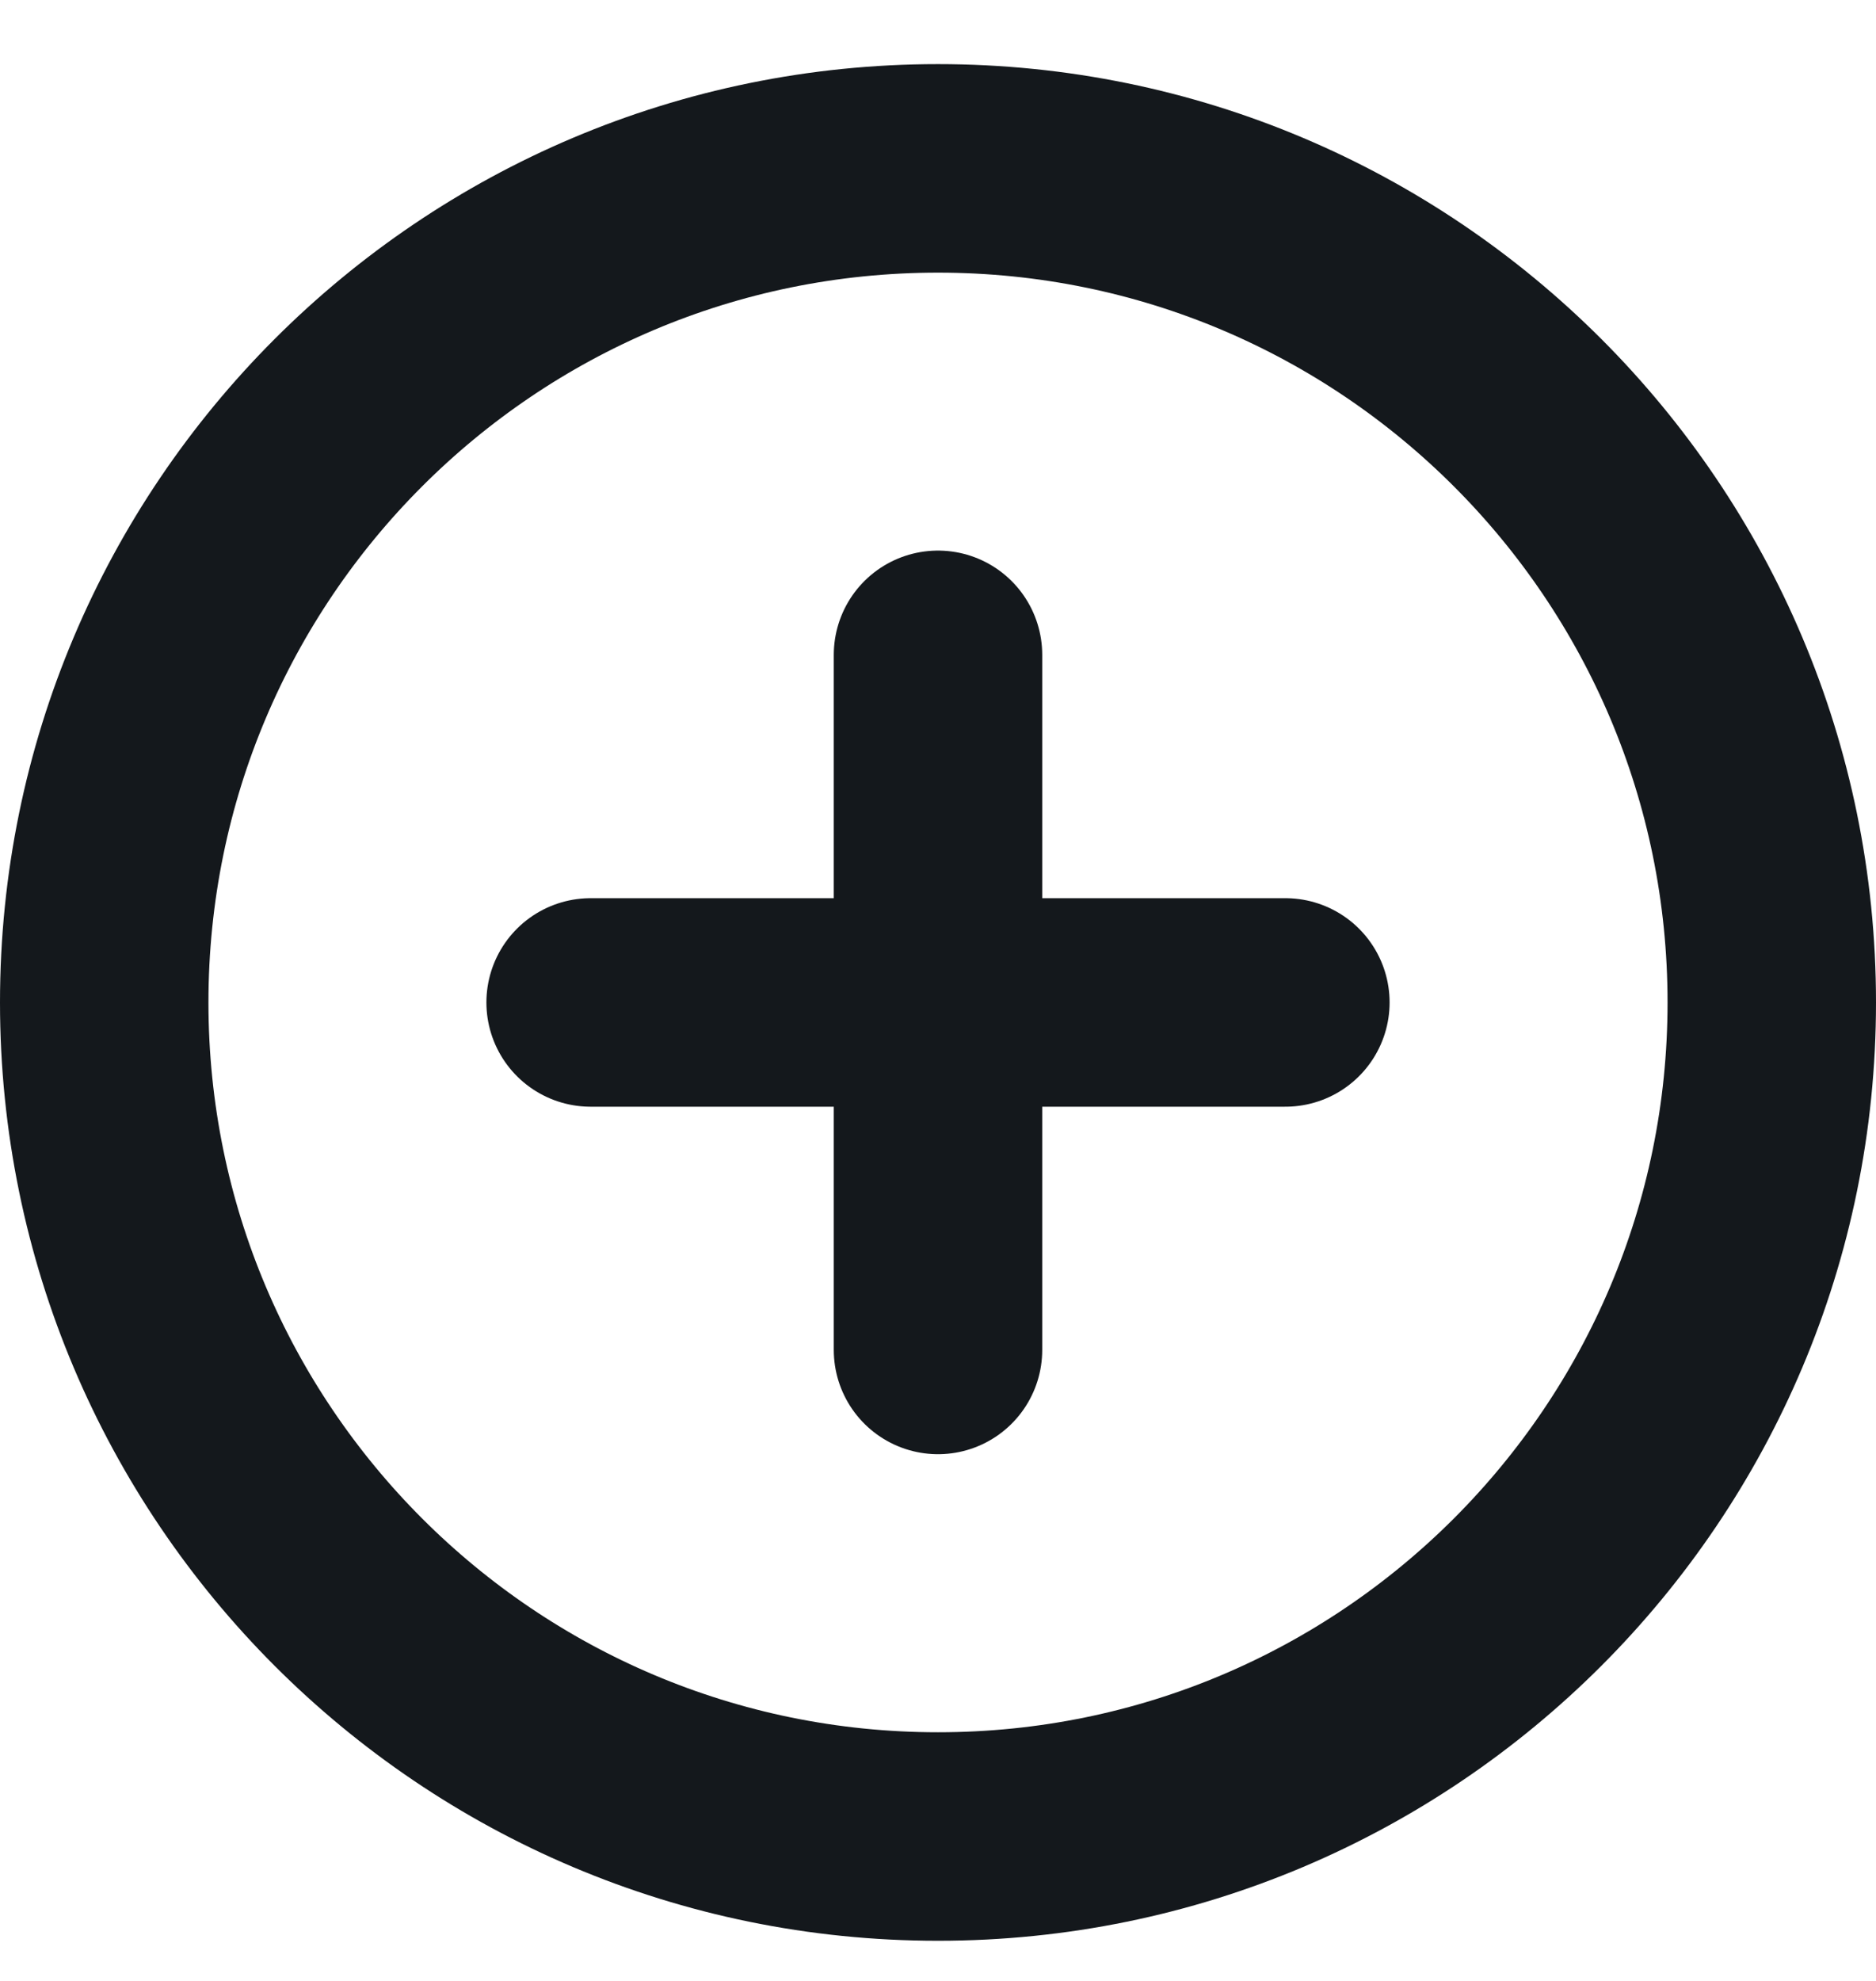
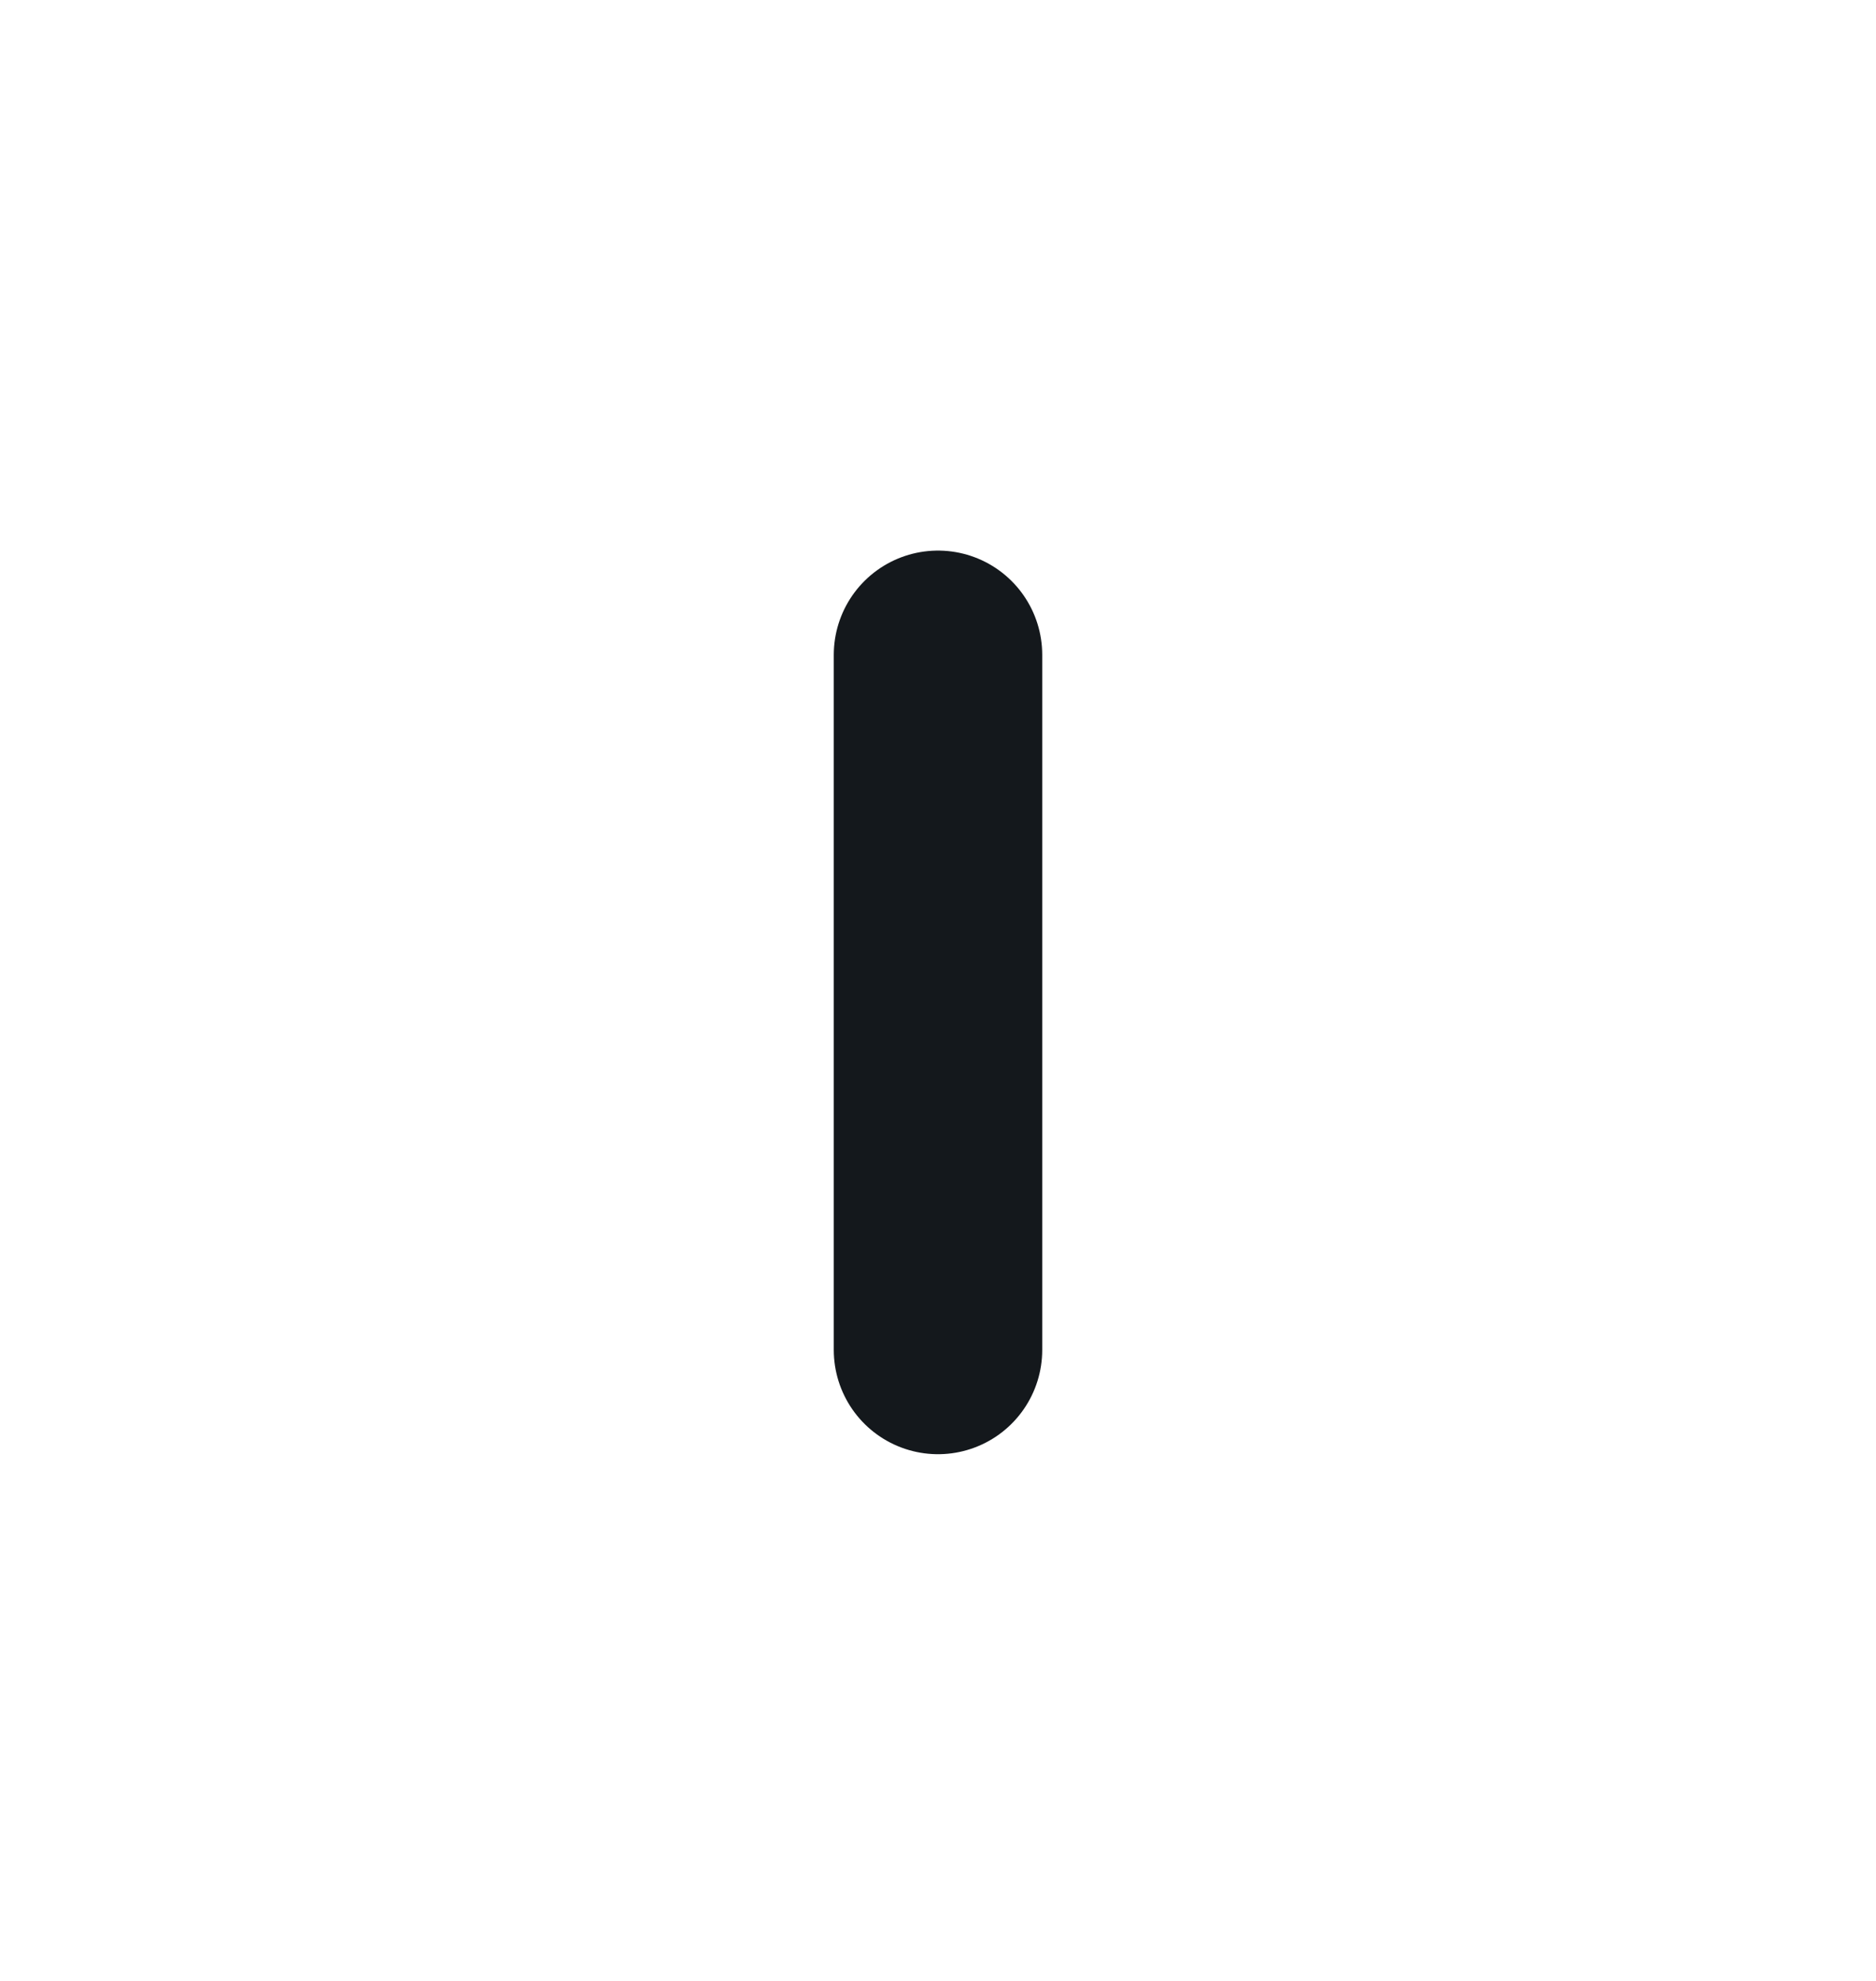
<svg xmlns="http://www.w3.org/2000/svg" width="18" height="19" viewBox="0 0 18 19" fill="none">
-   <path d="M9 17.615C13.418 17.615 17 14.033 17 9.615C17 5.196 13.418 1.615 9 1.615C4.582 1.615 1 5.196 1 9.615C1 14.033 4.582 17.615 9 17.615Z" stroke="#14181C" stroke-width="2" stroke-miterlimit="10" />
-   <path d="M5.667 9.615H12.333" stroke="#14181C" stroke-width="2" stroke-linecap="round" stroke-linejoin="round" />
  <path d="M9 6.281V12.948" stroke="#14181C" stroke-width="2" stroke-linecap="round" stroke-linejoin="round" />
</svg>